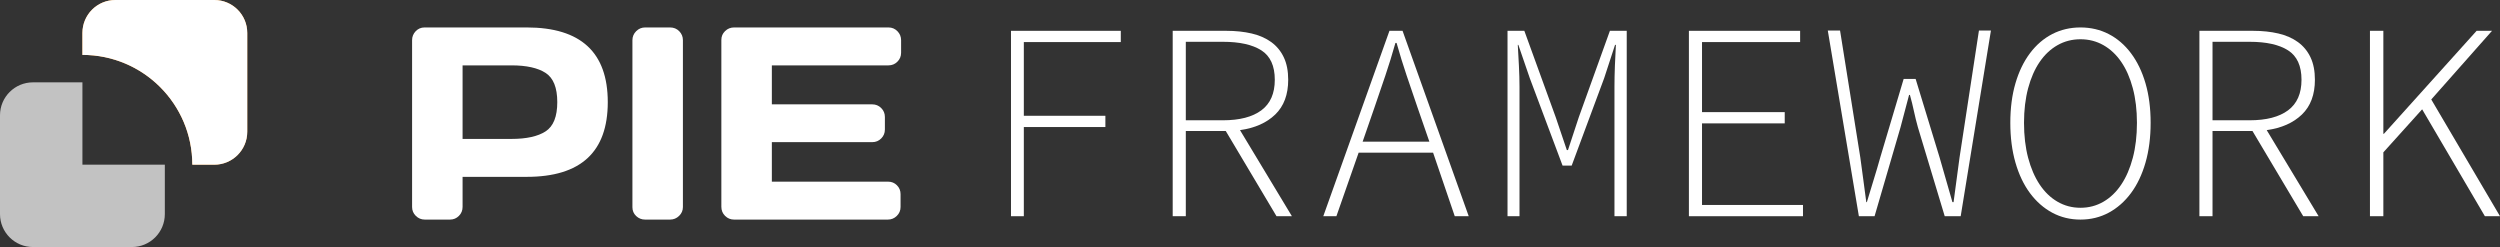
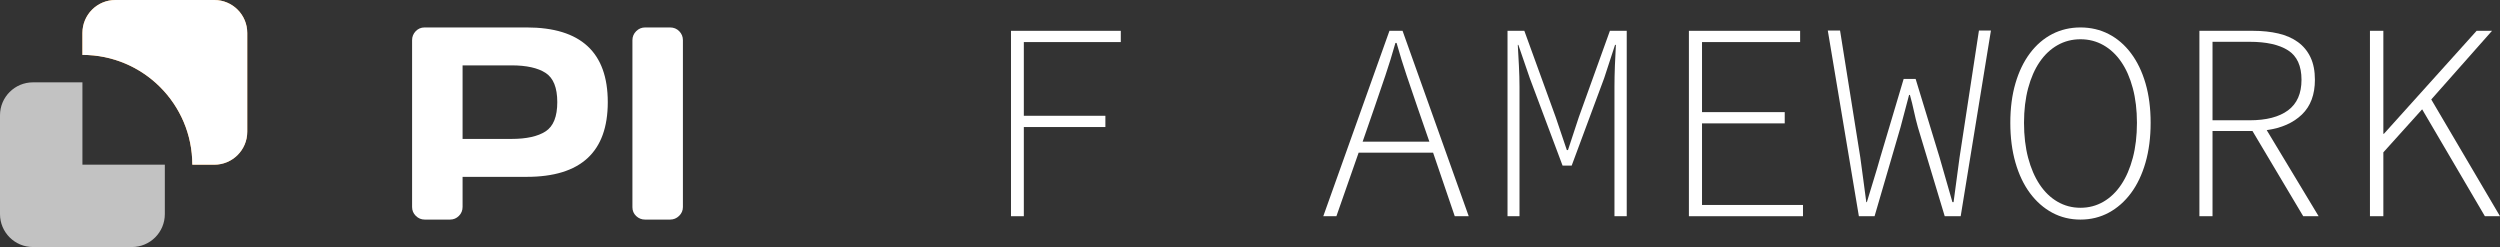
<svg xmlns="http://www.w3.org/2000/svg" xmlns:xlink="http://www.w3.org/1999/xlink" width="253px" height="25px" viewBox="0 0 253 25" version="1.1">
  <rect x="0" y="0" width="253" height="25" fill="#333333" stroke="none" />
  <title>…/Logo/Scond</title>
  <desc>Created with Sketch.</desc>
  <defs>
    <path d="M19.462,16.667 C19.462,10.53 14.483,5.556 8.341,5.556 L8.341,3.333 C8.341,1.492 9.834,3.38176876e-16 11.677,0 L21.686,4.11193713e-16 C23.528,7.30168373e-17 25.022,1.492 25.022,3.333 L25.022,13.333 C25.022,15.174 23.528,16.667 21.686,16.667 L19.462,16.667 Z" id="path-1" />
  </defs>
  <g id="•-Homepage" stroke="none" stroke-width="1" fill="none" fill-rule="evenodd">
    <g id="homepage_template-01" transform="translate(-201, -30)">
      <g id="header" transform="translate(0, -156)">
        <g id="nav" transform="translate(181, 166)">
          <g id="…/Logo/Scond" transform="translate(20, 20)">
            <g id="logo-black">
              <polygon id="Path" fill="#FFFFFF" points="239.839 3.119 241.195 3.119 241.195 13.539 241.253 13.539 250.633 3.119 252.192 3.119 246.044 10.066 253 21.881 251.47 21.881 245.121 11.062 241.195 15.418 241.195 21.881 239.839 21.881" />
              <path d="M233.085,21.881 L227.948,13.254 L223.907,13.254 L223.907,21.881 L222.58,21.881 L222.58,3.119 L228.006,3.119 C228.948,3.119 229.805,3.21 230.574,3.39 C231.344,3.57 232.003,3.86 232.551,4.258 C233.1,4.657 233.523,5.169 233.821,5.796 C234.12,6.422 234.269,7.181 234.269,8.073 C234.269,9.572 233.831,10.744 232.955,11.589 C232.08,12.434 230.892,12.96 229.391,13.169 L234.644,21.881 L233.085,21.881 Z M227.659,12.173 C229.353,12.173 230.651,11.836 231.556,11.162 C232.46,10.488 232.912,9.459 232.912,8.073 C232.912,6.669 232.46,5.677 231.556,5.098 C230.651,4.519 229.353,4.23 227.659,4.23 L223.907,4.23 L223.907,12.173 L227.659,12.173 Z" id="Combined-Shape" fill="#FFFFFF" />
              <path d="M210.544,22.222 C209.505,22.222 208.553,21.99 207.687,21.525 C206.821,21.06 206.071,20.4 205.436,19.546 C204.801,18.692 204.31,17.662 203.964,16.457 C203.617,15.252 203.444,13.909 203.444,12.429 C203.444,10.948 203.617,9.615 203.964,8.429 C204.31,7.243 204.801,6.227 205.436,5.383 C206.071,4.538 206.821,3.893 207.687,3.447 C208.553,3.001 209.505,2.778 210.544,2.778 C211.583,2.778 212.536,3.001 213.401,3.447 C214.267,3.893 215.018,4.538 215.653,5.383 C216.288,6.227 216.778,7.243 217.125,8.429 C217.471,9.615 217.644,10.948 217.644,12.429 C217.644,13.909 217.471,15.252 217.125,16.457 C216.778,17.662 216.288,18.692 215.653,19.546 C215.018,20.4 214.267,21.06 213.401,21.525 C212.536,21.99 211.583,22.222 210.544,22.222 Z M210.544,21.027 C211.391,21.027 212.165,20.822 212.868,20.414 C213.57,20.006 214.171,19.428 214.671,18.678 C215.172,17.928 215.561,17.027 215.84,15.973 C216.119,14.92 216.259,13.738 216.259,12.429 C216.259,11.138 216.119,9.971 215.84,8.927 C215.561,7.883 215.172,6.996 214.671,6.265 C214.171,5.535 213.57,4.97 212.868,4.571 C212.165,4.173 211.391,3.973 210.544,3.973 C209.698,3.973 208.923,4.173 208.221,4.571 C207.518,4.97 206.917,5.535 206.417,6.265 C205.917,6.996 205.527,7.883 205.248,8.927 C204.969,9.971 204.83,11.138 204.83,12.429 C204.83,13.738 204.969,14.92 205.248,15.973 C205.527,17.027 205.917,17.928 206.417,18.678 C206.917,19.428 207.518,20.006 208.221,20.414 C208.923,20.822 209.698,21.027 210.544,21.027 Z" id="Combined-Shape" fill="#FFFFFF" />
              <path d="M184.973,3.091 L186.214,3.091 L188.263,15.931 C188.359,16.69 188.46,17.439 188.566,18.18 C188.672,18.92 188.773,19.679 188.869,20.457 L188.927,20.457 C189.158,19.679 189.388,18.92 189.619,18.18 C189.85,17.439 190.071,16.69 190.283,15.931 L192.65,7.988 L193.862,7.988 L196.286,15.931 C196.498,16.69 196.715,17.444 196.936,18.194 C197.157,18.944 197.374,19.698 197.585,20.457 L197.701,20.457 C197.797,19.698 197.898,18.944 198.004,18.194 C198.11,17.444 198.211,16.69 198.307,15.931 L200.269,3.091 L201.482,3.091 L198.422,21.881 L196.806,21.881 L194.093,12.884 C193.939,12.334 193.804,11.788 193.689,11.247 C193.573,10.706 193.439,10.161 193.285,9.61 L193.198,9.61 C193.044,10.161 192.9,10.706 192.765,11.247 C192.631,11.788 192.486,12.334 192.332,12.884 L189.706,21.881 L188.118,21.881 L184.973,3.091 Z" id="Path" fill="#FFFFFF" />
              <polygon id="Path" fill="#FFFFFF" points="170.917 3.119 182.173 3.119 182.173 4.258 172.244 4.258 172.244 11.347 180.614 11.347 180.614 12.486 172.244 12.486 172.244 20.742 182.462 20.742 182.462 21.881 170.917 21.881" />
              <path d="M152.561,3.119 L154.263,3.119 L157.438,11.859 L158.564,15.19 L158.679,15.19 L159.776,11.859 L162.922,3.119 L164.625,3.119 L164.625,21.881 L163.384,21.881 L163.384,8.756 C163.384,8.13 163.398,7.432 163.427,6.664 C163.456,5.895 163.49,5.188 163.528,4.543 L163.442,4.543 L162.345,7.902 L159.055,16.756 L158.131,16.756 L154.812,7.902 L153.657,4.543 L153.6,4.543 C153.638,5.188 153.677,5.895 153.715,6.664 C153.754,7.432 153.773,8.13 153.773,8.756 L153.773,21.881 L152.561,21.881 L152.561,3.119 Z" id="Path" fill="#FFFFFF" />
              <path d="M145.028,15.447 L137.495,15.447 L135.244,21.881 L133.916,21.881 L140.612,3.119 L141.939,3.119 L148.635,21.881 L147.221,21.881 L145.028,15.447 Z M144.652,14.336 L143.44,10.835 C143.055,9.715 142.69,8.642 142.344,7.618 C141.997,6.593 141.66,5.501 141.333,4.344 L141.218,4.344 C140.891,5.501 140.554,6.593 140.208,7.618 C139.861,8.642 139.496,9.715 139.111,10.835 L137.899,14.336 L144.652,14.336 Z" id="Combined-Shape" fill="#FFFFFF" />
-               <path d="M129.183,21.881 L124.045,13.254 L120.004,13.254 L120.004,21.881 L118.677,21.881 L118.677,3.119 L124.103,3.119 C125.046,3.119 125.902,3.21 126.672,3.39 C127.441,3.57 128.1,3.86 128.649,4.258 C129.197,4.657 129.62,5.169 129.918,5.796 C130.217,6.422 130.366,7.181 130.366,8.073 C130.366,9.572 129.928,10.744 129.053,11.589 C128.177,12.434 126.989,12.96 125.488,13.169 L130.741,21.881 L129.183,21.881 Z M123.756,12.173 C125.45,12.173 126.748,11.836 127.653,11.162 C128.557,10.488 129.009,9.459 129.009,8.073 C129.009,6.669 128.557,5.677 127.653,5.098 C126.748,4.519 125.45,4.23 123.756,4.23 L120.004,4.23 L120.004,12.173 L123.756,12.173 Z" id="Combined-Shape" fill="#FFFFFF" />
              <polygon id="Path" fill="#FFFFFF" points="102.312 3.119 113.424 3.119 113.424 4.258 103.611 4.258 103.611 11.717 111.865 11.717 111.865 12.856 103.611 12.856 103.611 21.881 102.312 21.881" />
-               <path d="M73.001,20.921 L73.001,4.039 C73.001,3.686 73.127,3.388 73.38,3.144 C73.633,2.9 73.936,2.778 74.289,2.778 L89.917,2.778 C90.269,2.778 90.57,2.904 90.818,3.157 C91.067,3.411 91.191,3.713 91.191,4.066 L91.191,5.341 C91.191,5.693 91.067,5.994 90.818,6.242 C90.57,6.491 90.269,6.615 89.917,6.615 L78.111,6.615 L78.111,10.561 L88.277,10.561 C88.629,10.561 88.93,10.685 89.178,10.934 C89.427,11.182 89.551,11.483 89.551,11.836 L89.551,13.11 C89.551,13.463 89.427,13.763 89.178,14.012 C88.93,14.26 88.629,14.385 88.277,14.385 L78.111,14.385 L78.111,18.385 L89.89,18.385 C90.233,18.385 90.527,18.507 90.771,18.751 C91.015,18.995 91.137,19.293 91.137,19.646 L91.137,20.948 C91.137,21.3 91.01,21.601 90.757,21.849 C90.504,22.098 90.202,22.222 89.849,22.222 L74.289,22.222 C73.936,22.222 73.633,22.098 73.38,21.849 C73.127,21.601 73.001,21.291 73.001,20.921 Z" id="Path" fill="#FFFFFF" fill-rule="nonzero" />
              <path d="M64.001,20.975 L64.001,4.066 C64.001,3.713 64.127,3.411 64.38,3.157 C64.633,2.904 64.936,2.778 65.288,2.778 L67.809,2.778 C68.18,2.778 68.489,2.904 68.738,3.157 C68.986,3.411 69.111,3.713 69.111,4.066 L69.111,20.948 C69.111,21.3 68.982,21.601 68.724,21.849 C68.467,22.098 68.162,22.222 67.809,22.222 L65.288,22.222 C64.936,22.222 64.633,22.102 64.38,21.863 C64.127,21.623 64.001,21.327 64.001,20.975 Z" id="Path" fill="#FFFFFF" fill-rule="nonzero" />
              <path d="M41.703,20.948 L41.703,4.066 C41.703,3.713 41.825,3.411 42.069,3.157 C42.313,2.904 42.611,2.778 42.964,2.778 L53.306,2.778 C58.773,2.778 61.507,5.298 61.507,10.337 C61.507,15.377 58.773,17.897 53.306,17.897 L46.813,17.897 L46.813,20.948 C46.813,21.3 46.689,21.601 46.441,21.849 C46.192,22.098 45.892,22.222 45.539,22.222 L42.991,22.222 C42.639,22.222 42.336,22.098 42.083,21.849 C41.83,21.601 41.703,21.3 41.703,20.948 Z M46.813,14.059 L51.761,14.059 C53.279,14.059 54.431,13.804 55.217,13.293 C56.003,12.782 56.397,11.797 56.397,10.337 C56.397,8.877 56.003,7.892 55.217,7.381 C54.431,6.871 53.279,6.615 51.761,6.615 L46.813,6.615 L46.813,14.059 Z" id="Combined-Shape" fill="#FFFFFF" fill-rule="nonzero" />
              <path d="M8.341,8.333 L8.341,16.667 L16.681,16.667 L16.681,21.667 C16.681,23.508 15.188,25 13.345,25 L3.336,25 C1.494,25 1.04391383e-15,23.508 0,21.667 L0,11.667 C-2.25649449e-16,9.826 1.494,8.333 3.336,8.333 L8.341,8.333 Z" id="Path" fill="#FFFFFF" fill-rule="nonzero" opacity="0.7" />
              <g id="Path" fill-rule="nonzero">
                <use fill="#FFA644" xlink:href="#path-1" />
                <use fill="#FFFFFF" xlink:href="#path-1" />
              </g>
            </g>
          </g>
        </g>
      </g>
    </g>
  </g>
</svg>